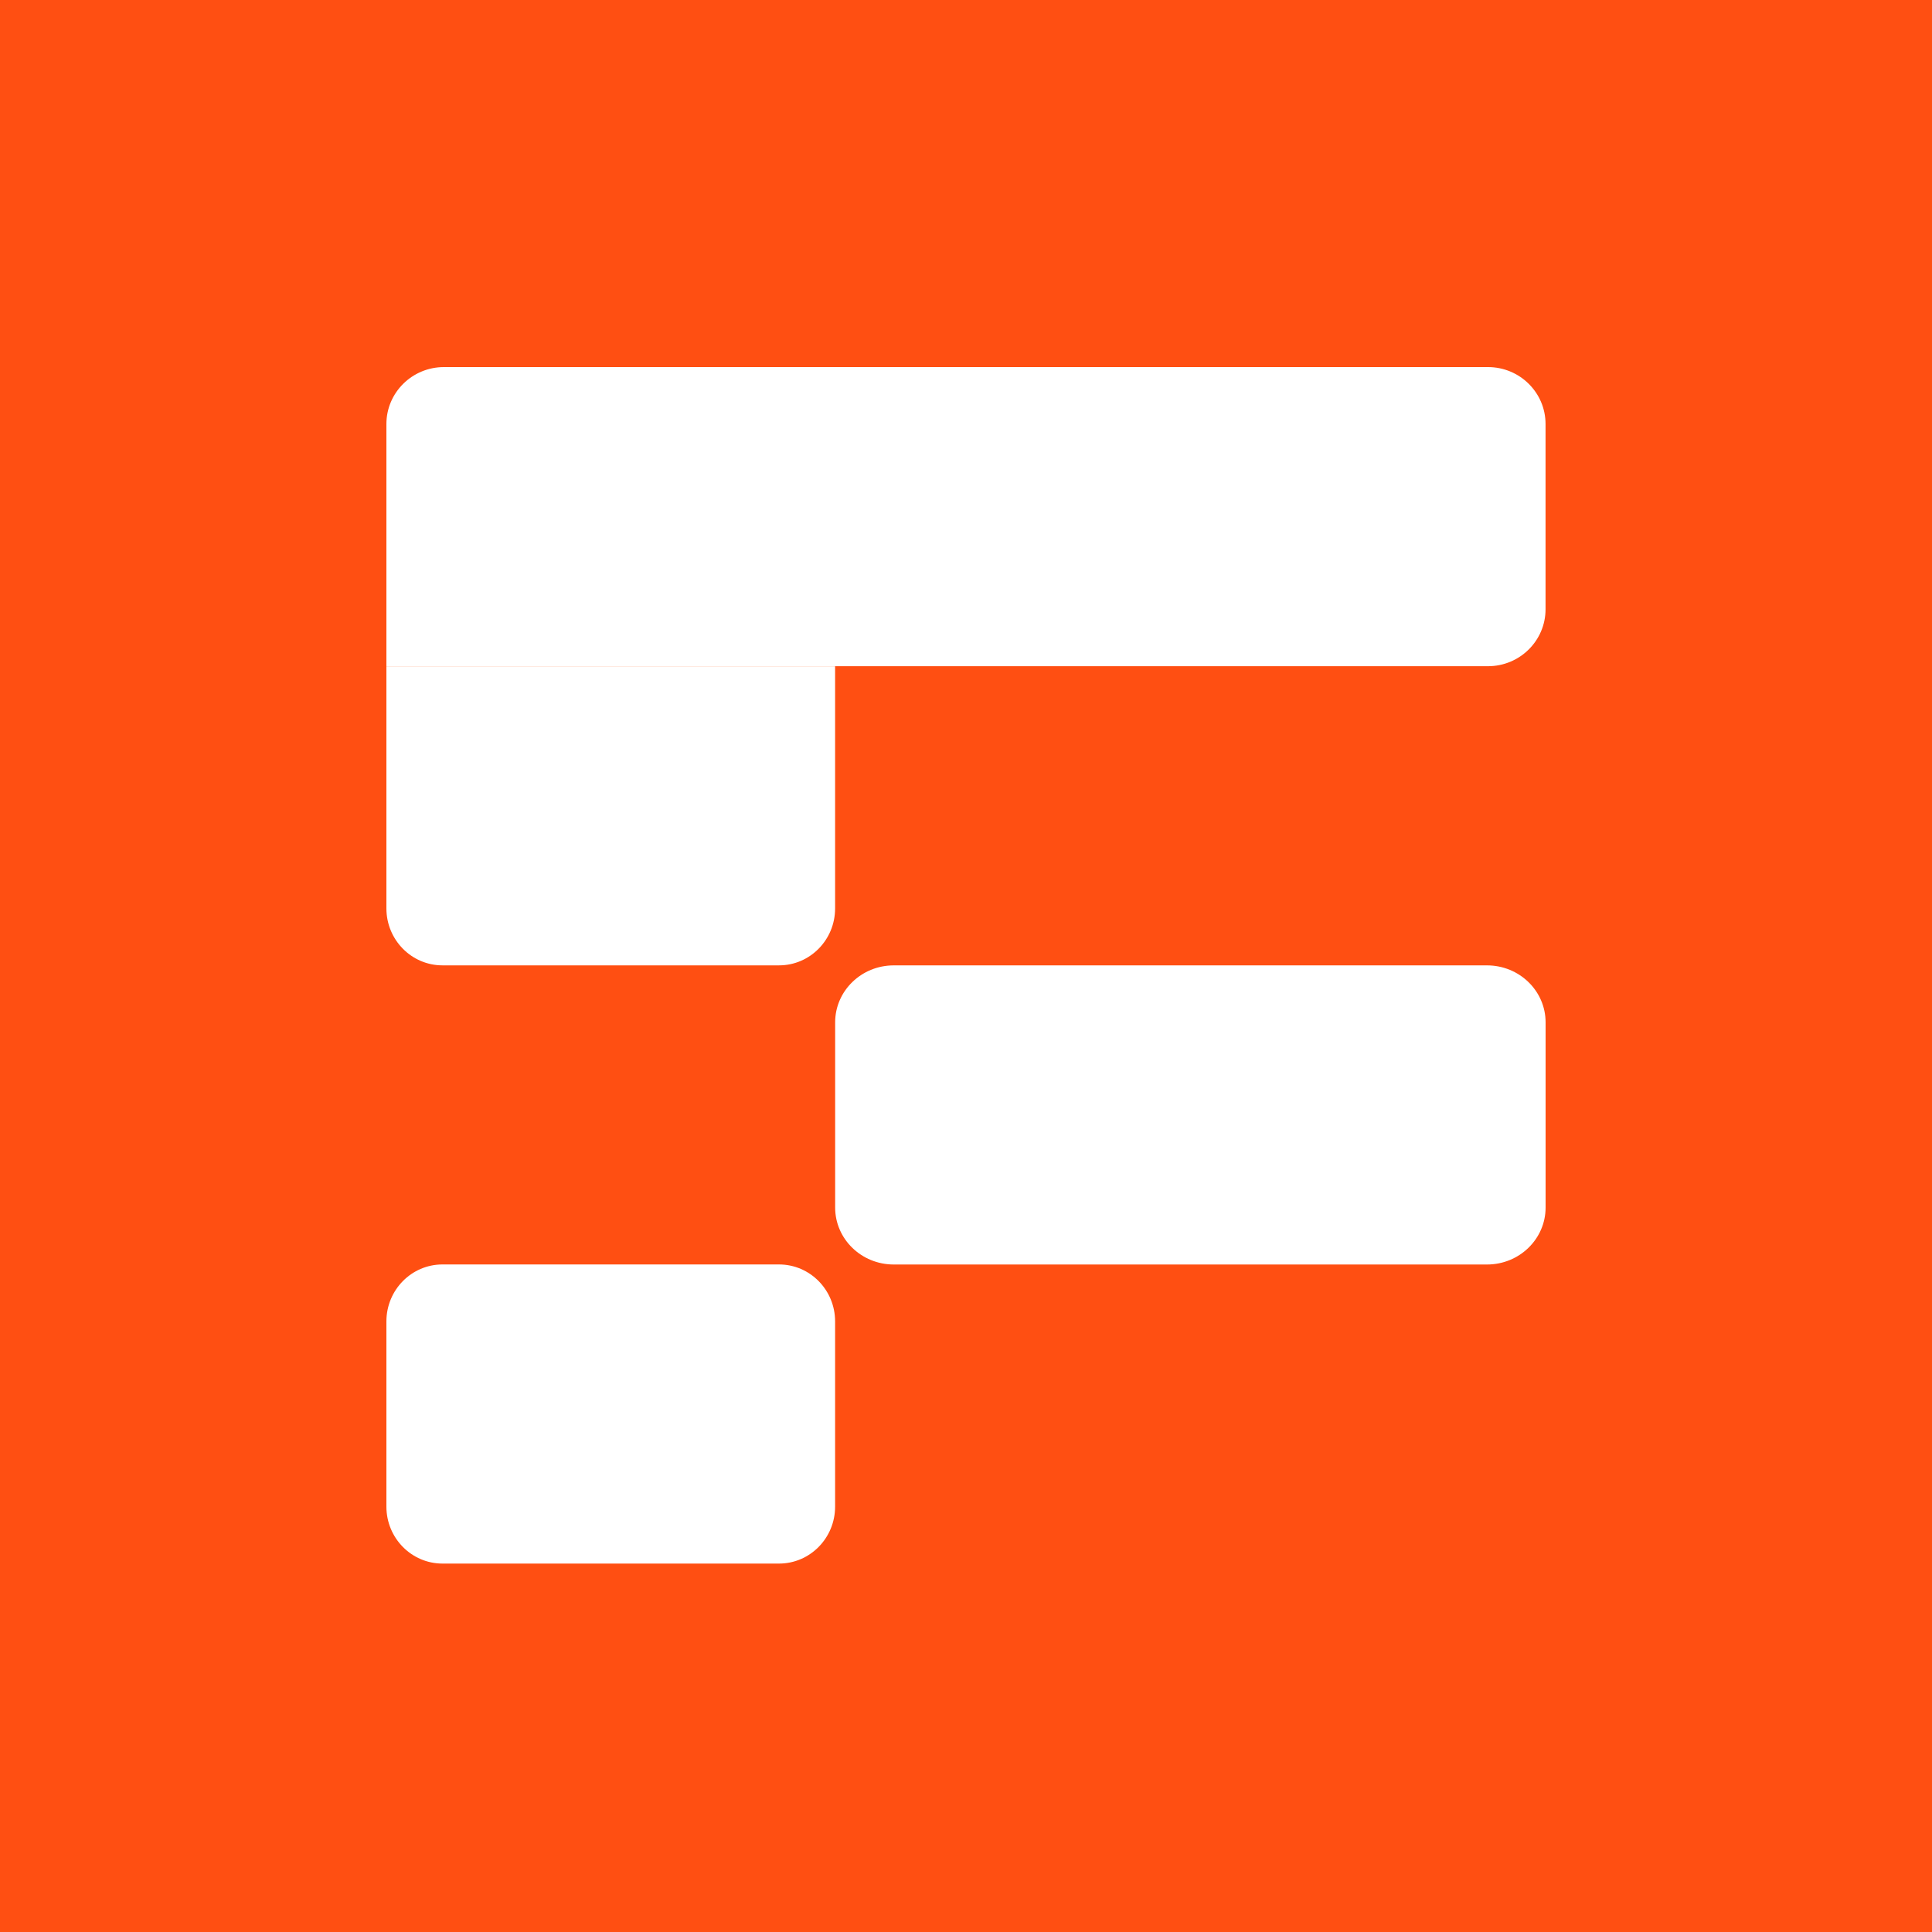
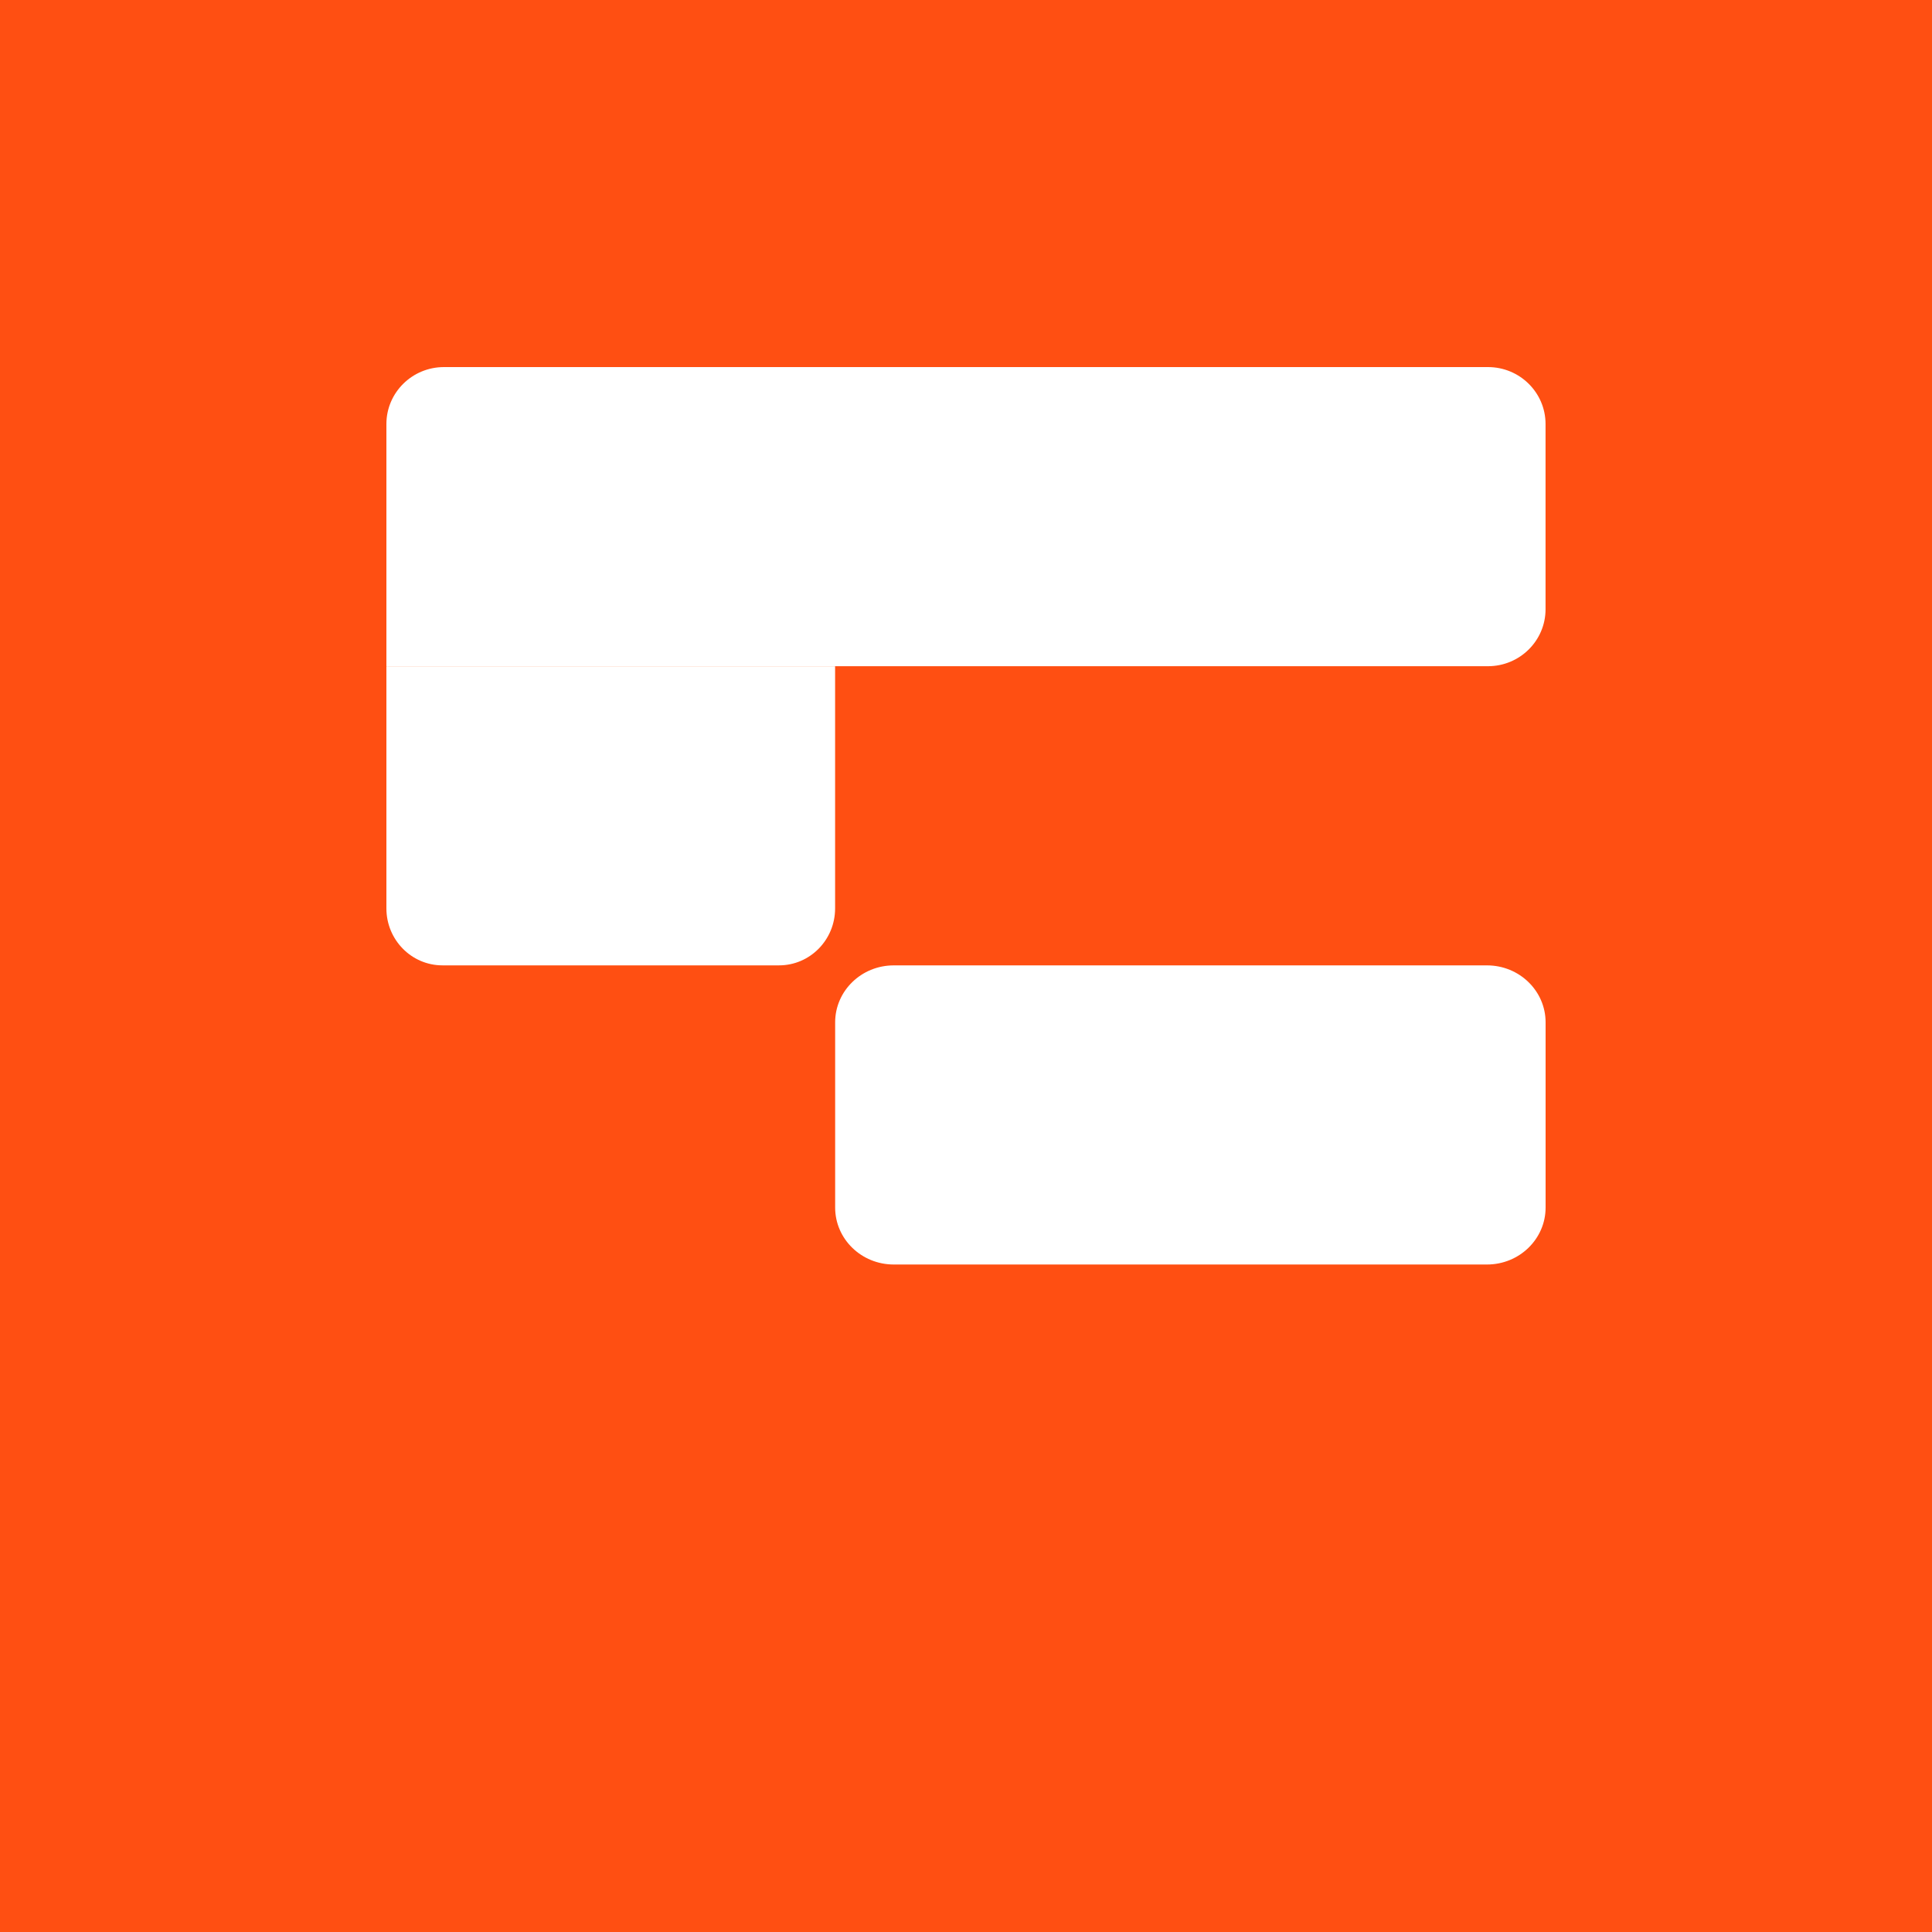
<svg xmlns="http://www.w3.org/2000/svg" width="500" height="500" viewBox="0 0 500 500" fill="none">
  <rect width="500" height="500" fill="#FF4F12" />
  <path d="M201.608 249.834H114.515C106.496 249.834 100 243.235 100 235.088V172.42H216.124V235.088C216.124 243.235 209.628 249.834 201.608 249.834Z" fill="white" />
  <path d="M384.836 249.84H231.301C222.926 249.84 216.137 256.442 216.137 264.585V312.508C216.137 320.652 222.926 327.254 231.301 327.254H384.836C393.21 327.254 400 320.652 400 312.508V264.585C400 256.442 393.21 249.84 384.836 249.84Z" fill="white" />
-   <path d="M201.608 327.238H114.515C106.499 327.238 100 333.84 100 341.984V389.907C100 398.05 106.499 404.652 114.515 404.652H201.608C209.625 404.652 216.124 398.05 216.124 389.907V341.984C216.124 333.84 209.625 327.238 201.608 327.238Z" fill="white" />
  <path d="M114.906 95H385.081C393.316 95 399.987 101.599 399.987 109.746V157.668C399.987 165.815 393.316 172.414 385.081 172.414H100V109.746C100 101.599 106.671 95 114.906 95Z" fill="white" />
</svg>